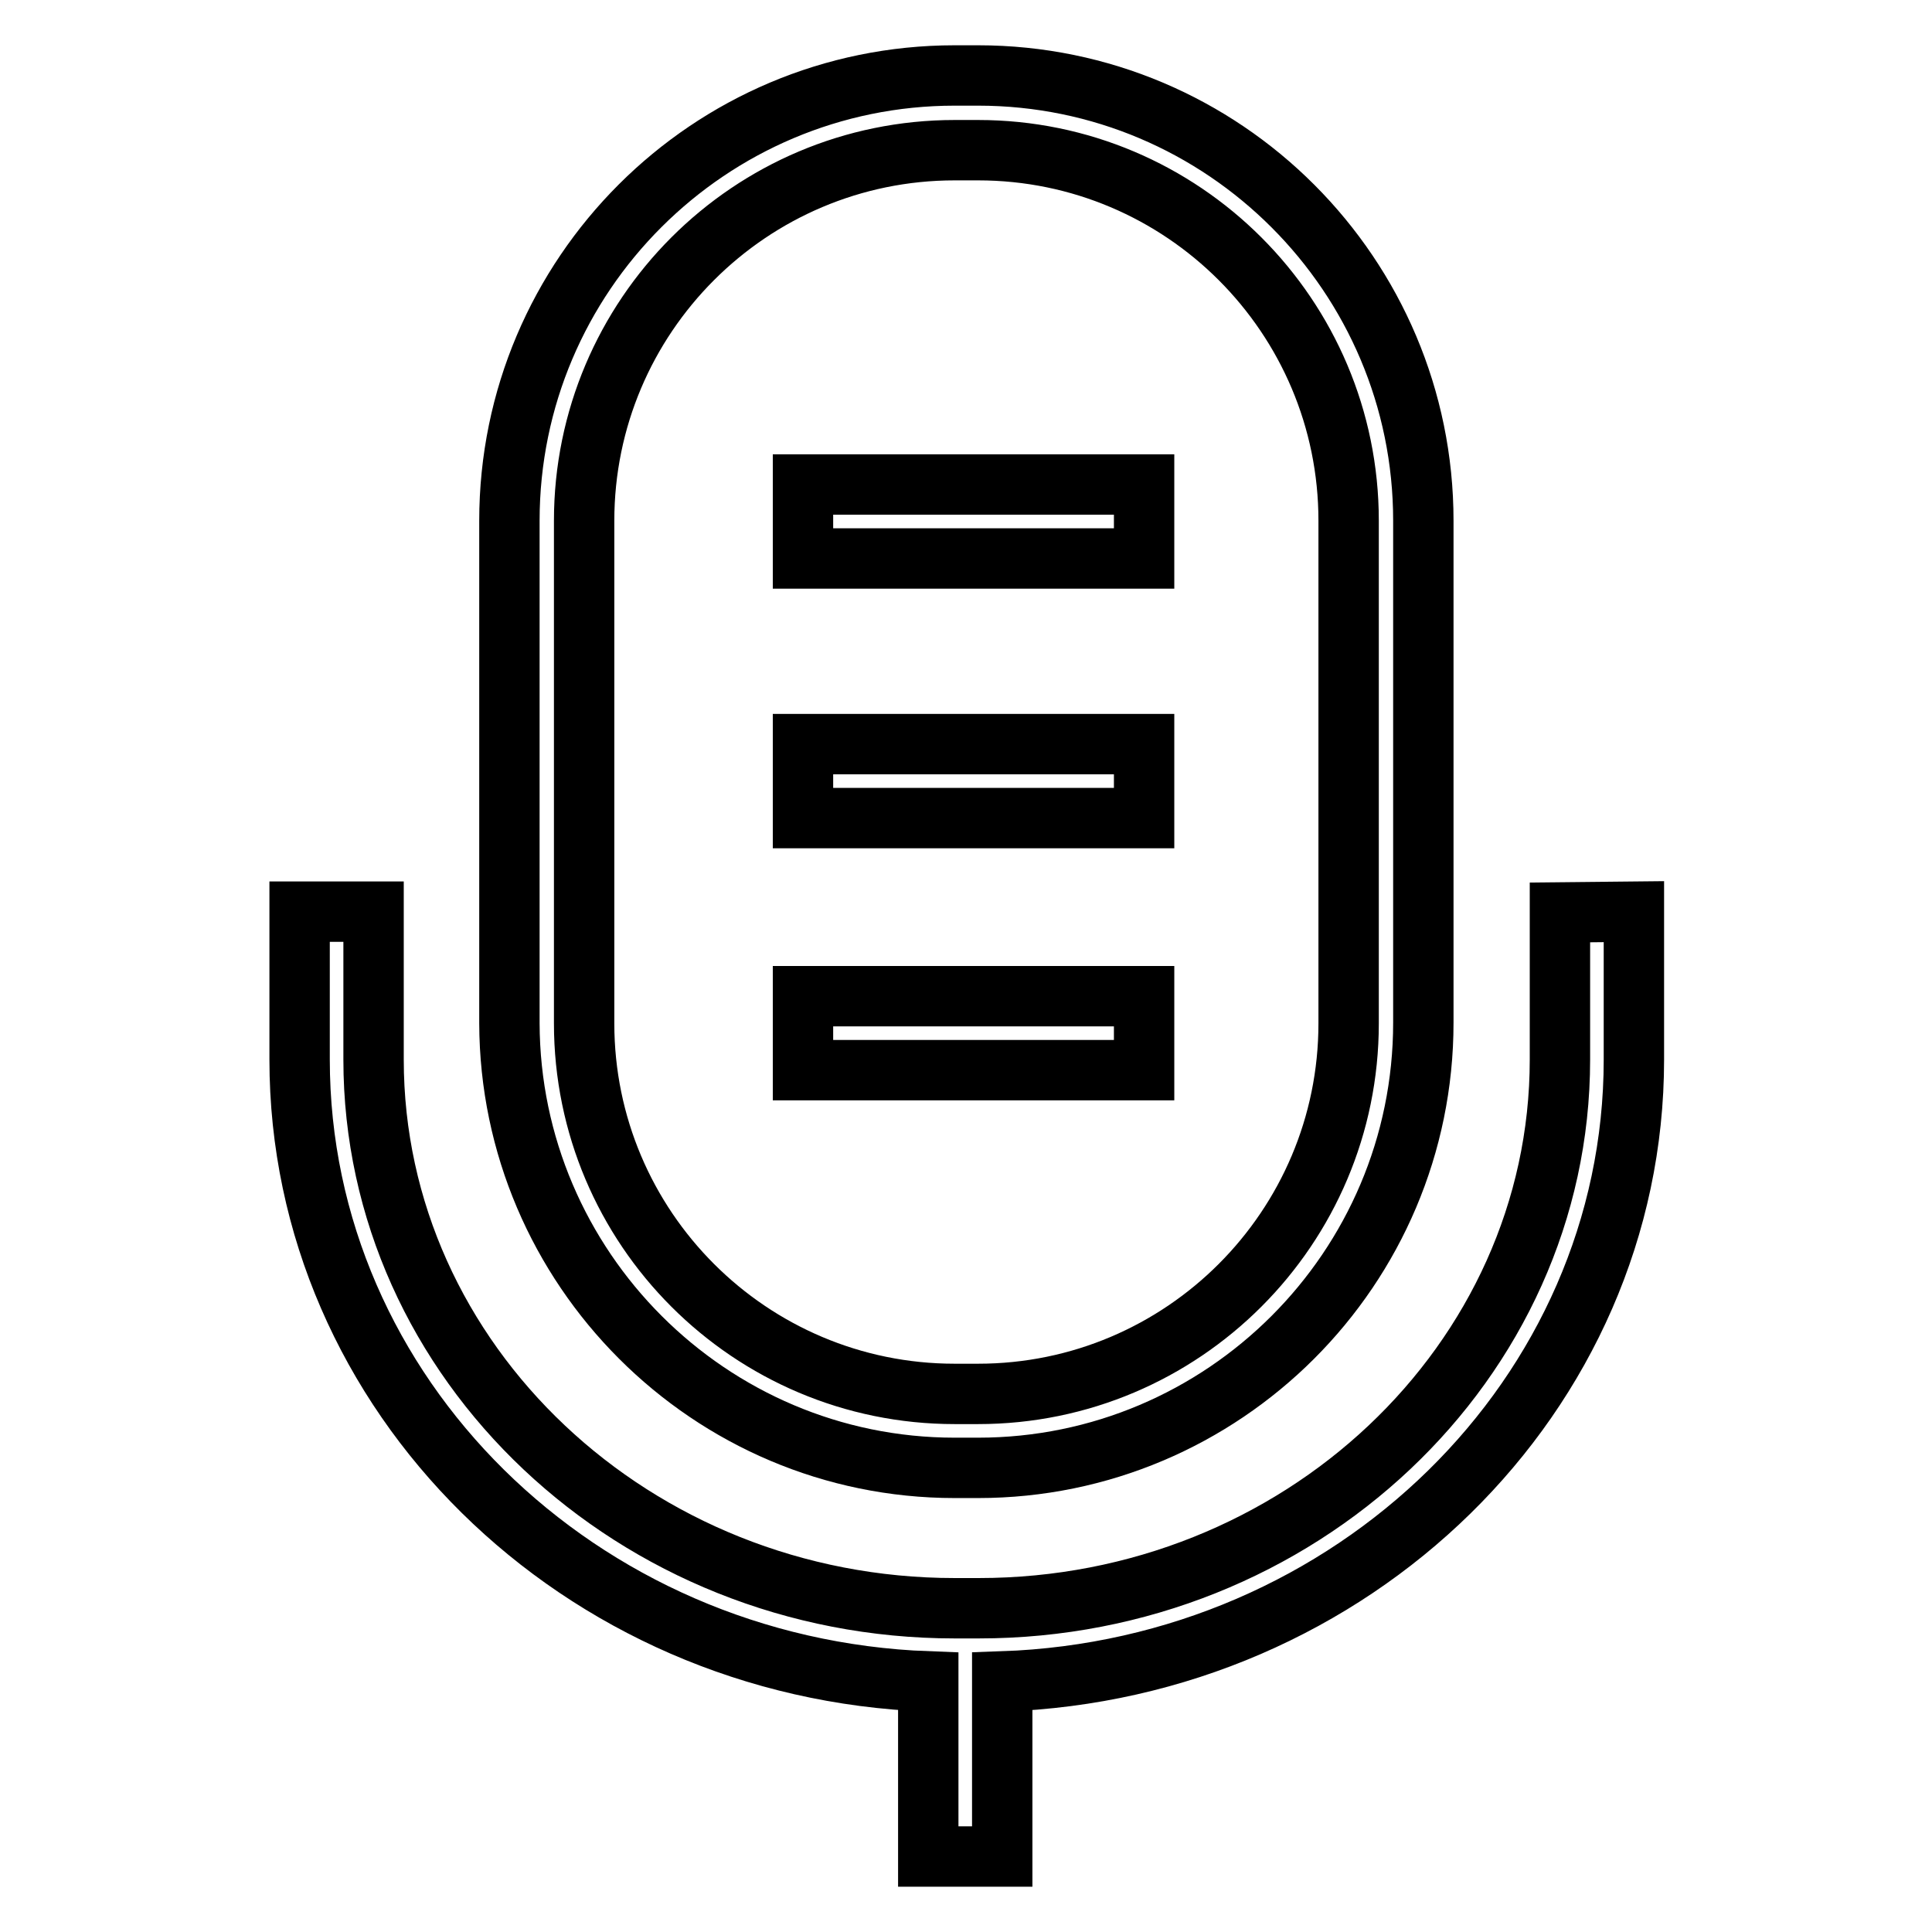
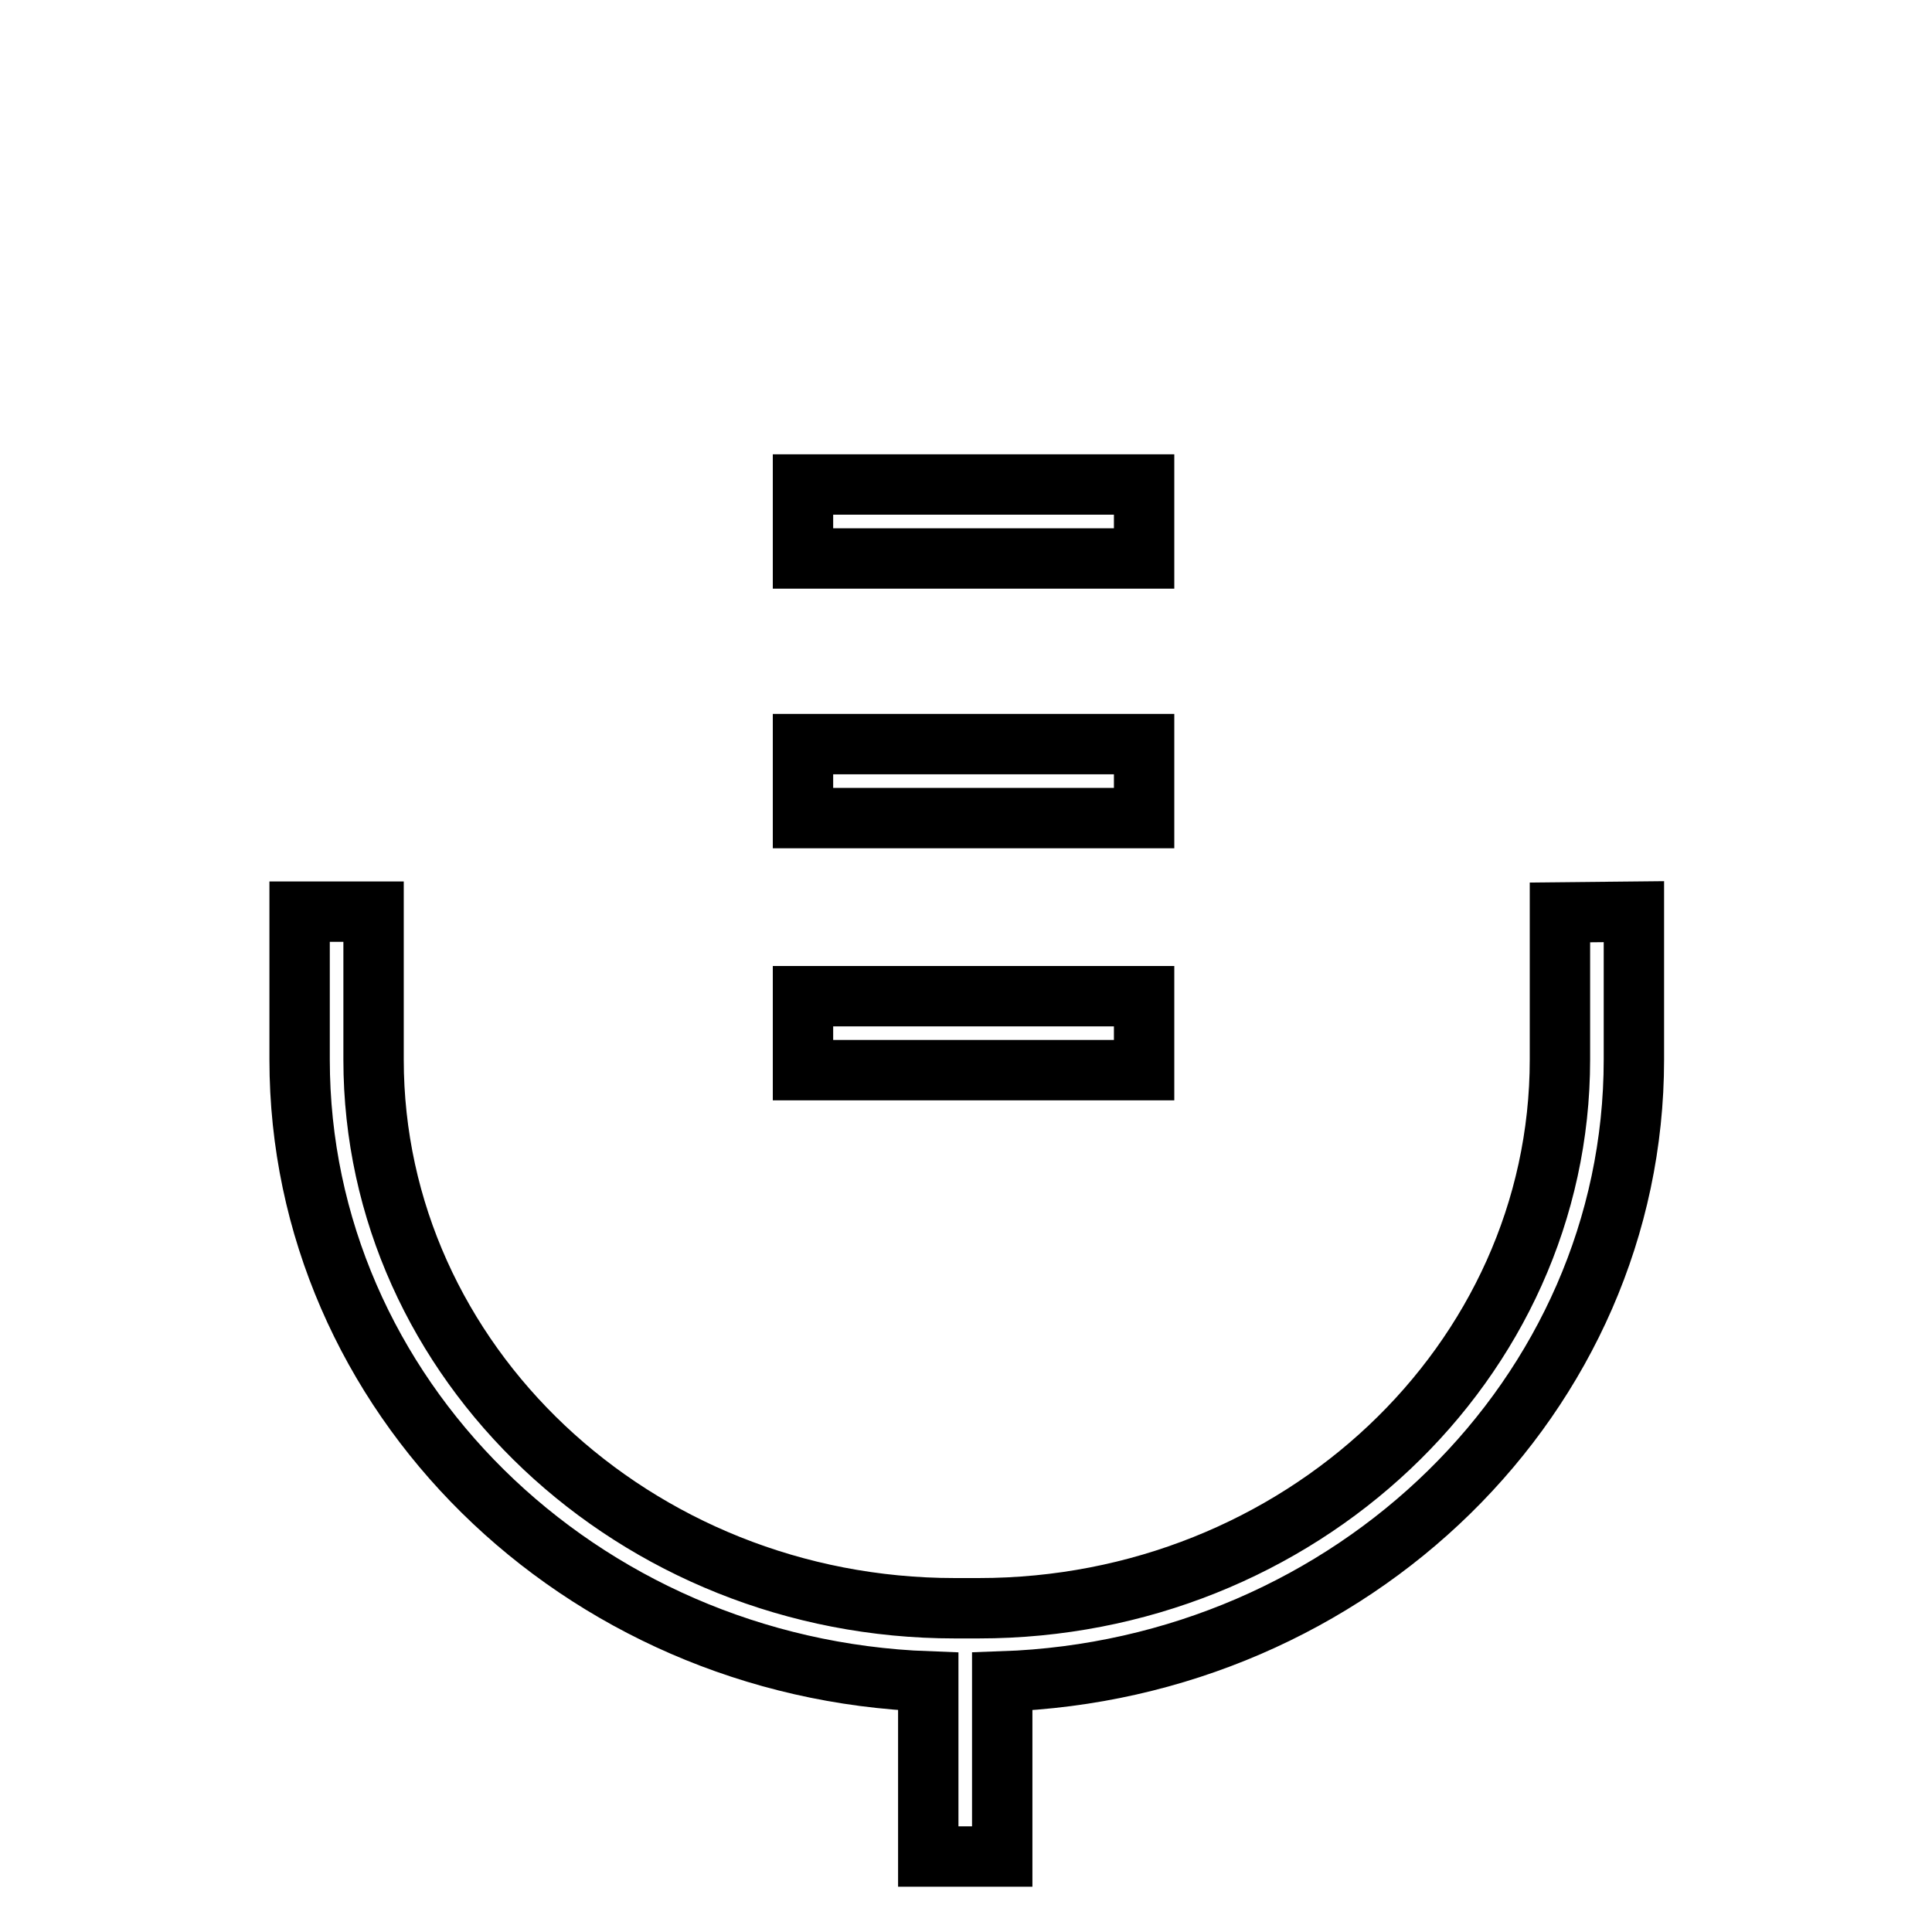
<svg xmlns="http://www.w3.org/2000/svg" version="1.1" x="0px" y="0px" viewBox="0 0 256 256" enable-background="new 0 0 256 256" xml:space="preserve">
  <g>
-     <path stroke-width="8" fill-opacity="0" stroke="#000000" d="M126.5,194.5h3.1c32.5,0,59-26.4,59-59V69c0-32.5-26.4-59-59-59h-3.1c-32.5,0-59,26.4-59,59v66.6 C67.6,168,94,194.5,126.5,194.5L126.5,194.5z M77.4,69c0-27.1,22-49.1,49.1-49.1h3.1c27.1,0,49.1,22,49.1,49.1v66.6 c0,27.1-22,49.1-49.1,49.1h-3.1c-27.1,0-49.1-22-49.1-49.1V69L77.4,69z" />
    <path stroke-width="8" fill-opacity="0" stroke="#000000" d="M206.7,120.9v19.5c0,40.1-34.6,72.7-77,72.7h-3.2c-42.4,0-77-32.6-77-72.7v-19.6h-9.8v19.6 c0,44.4,37,80.7,83.3,82.4V246h9.8v-23.2c46.4-1.6,83.7-37.9,83.7-82.4v-19.6L206.7,120.9L206.7,120.9z M106.4,64.2h45.2v9.8h-45.2 V64.2z M106.4,98.6h45.2v9.8h-45.2V98.6z" />
    <path stroke-width="8" fill-opacity="0" stroke="#000000" d="M106.4,132h45.2v9.8h-45.2V132z" />
  </g>
</svg>